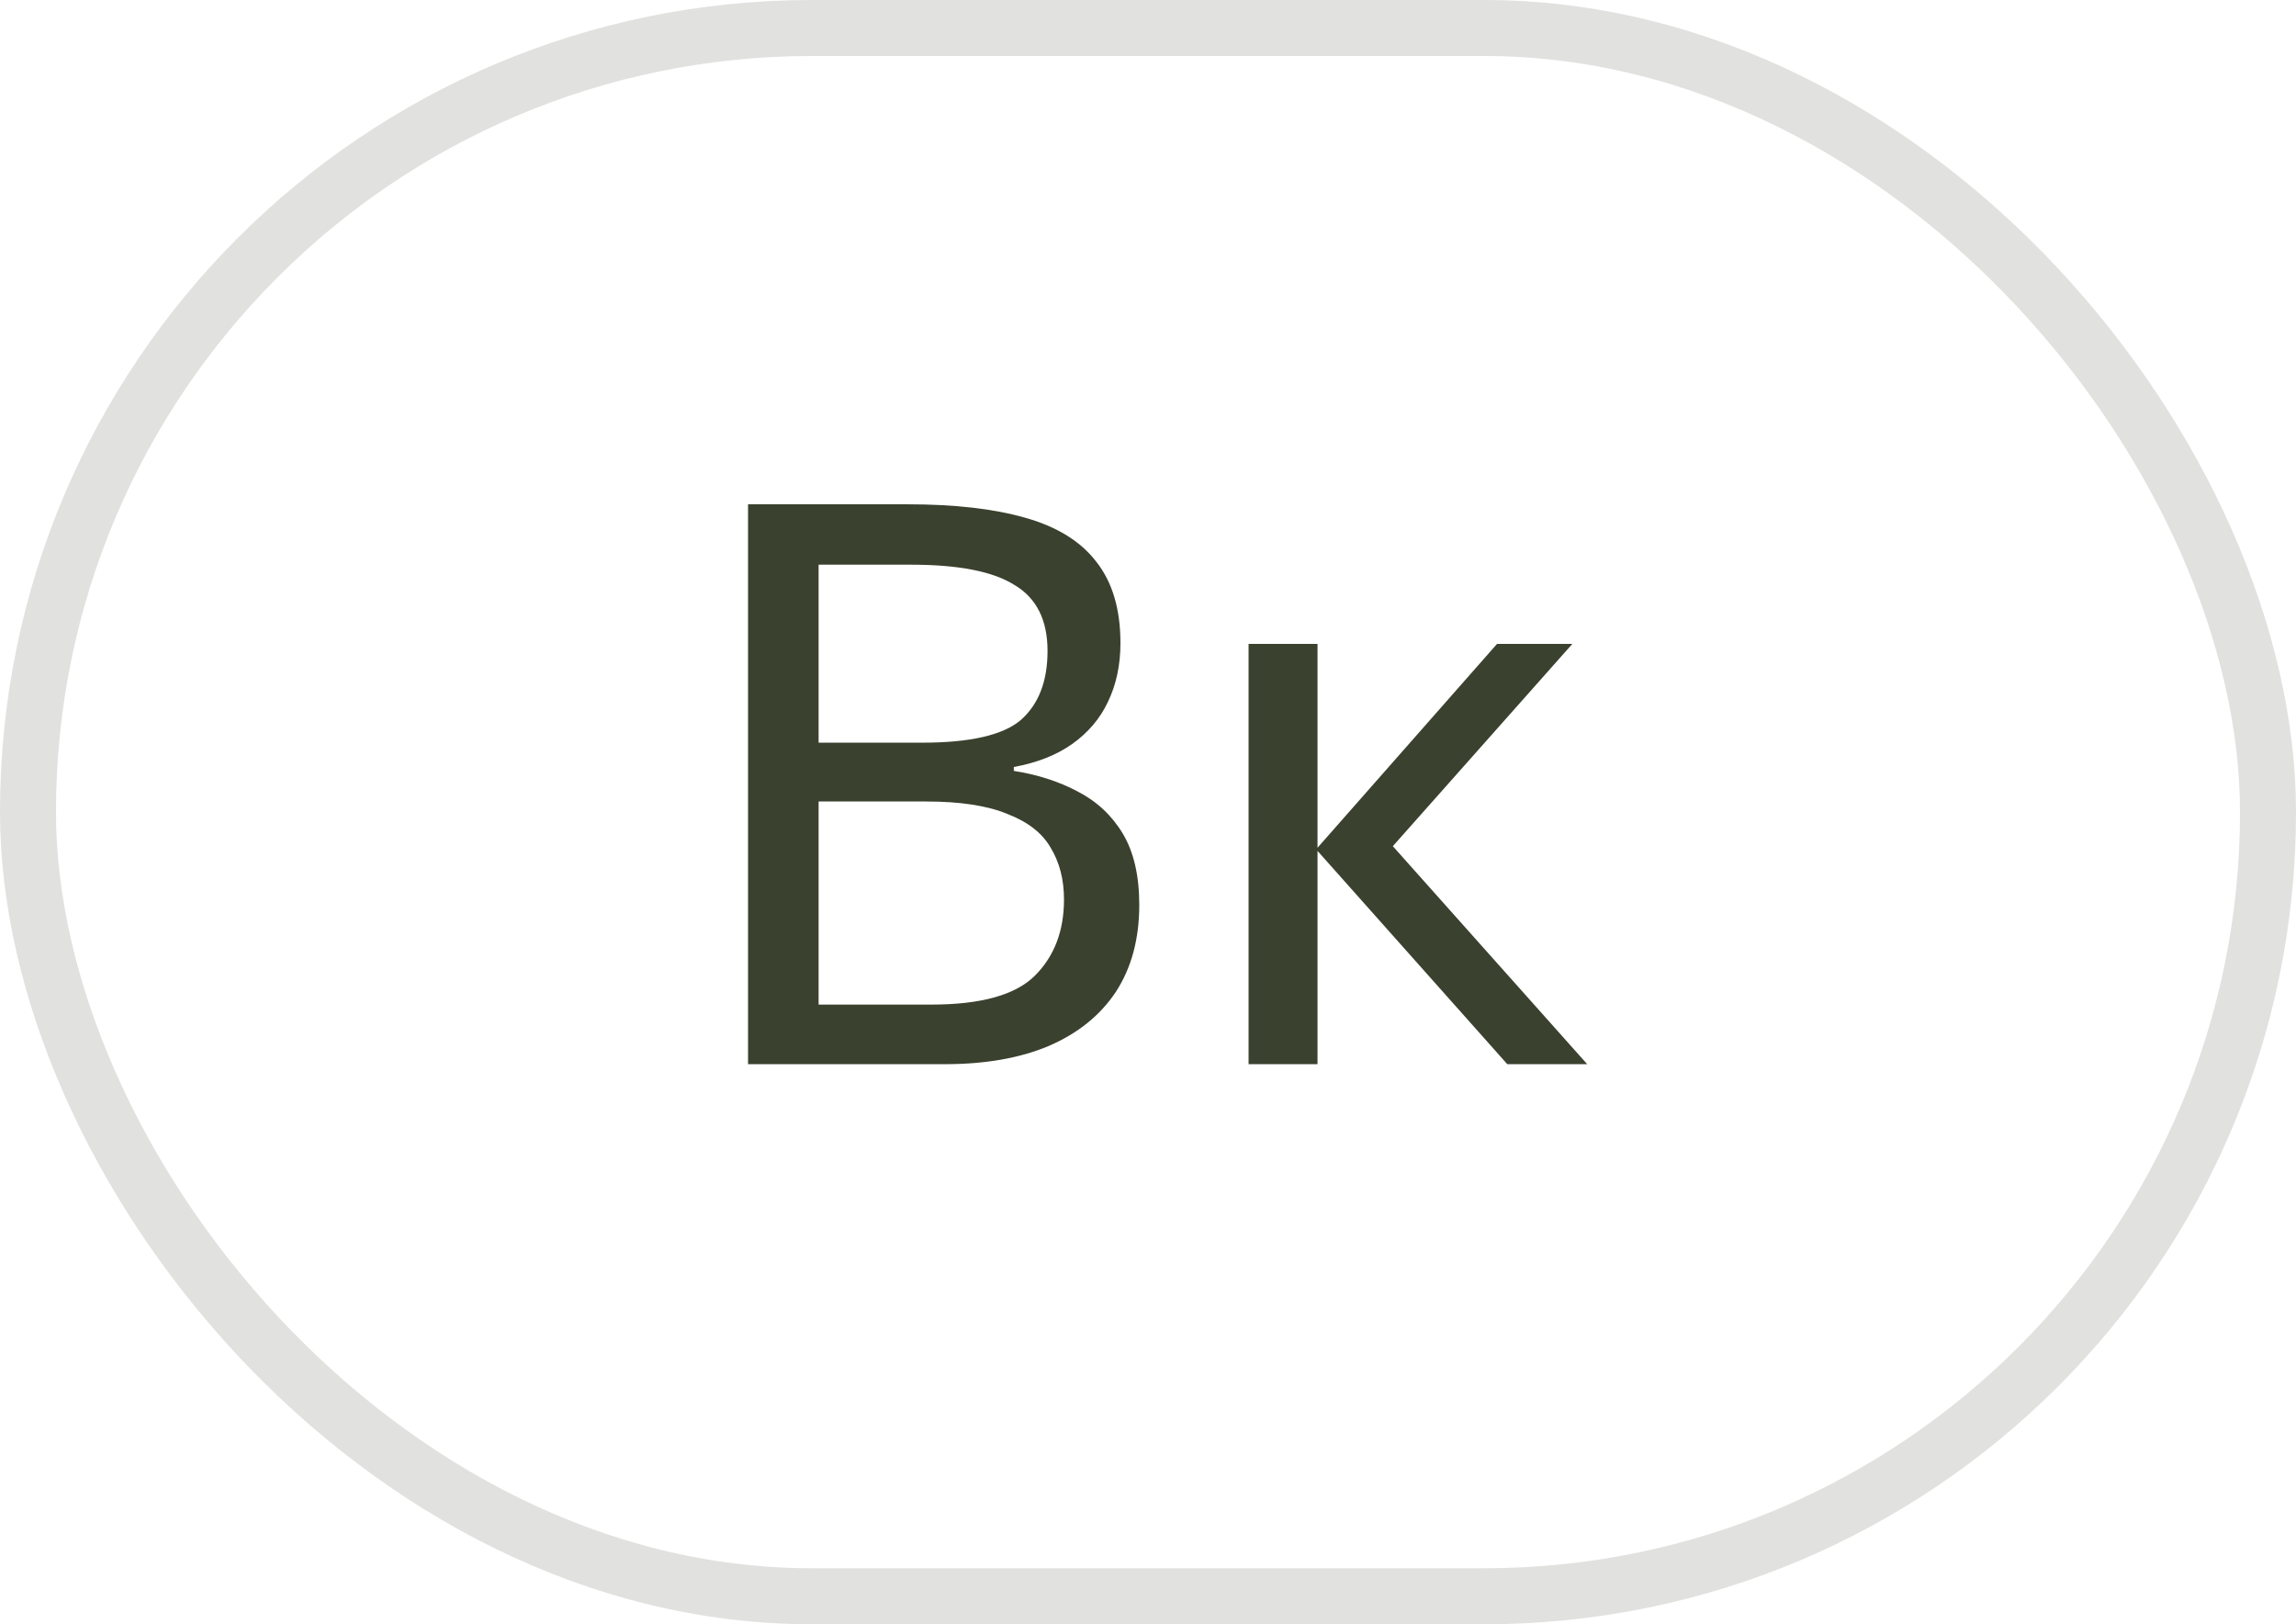
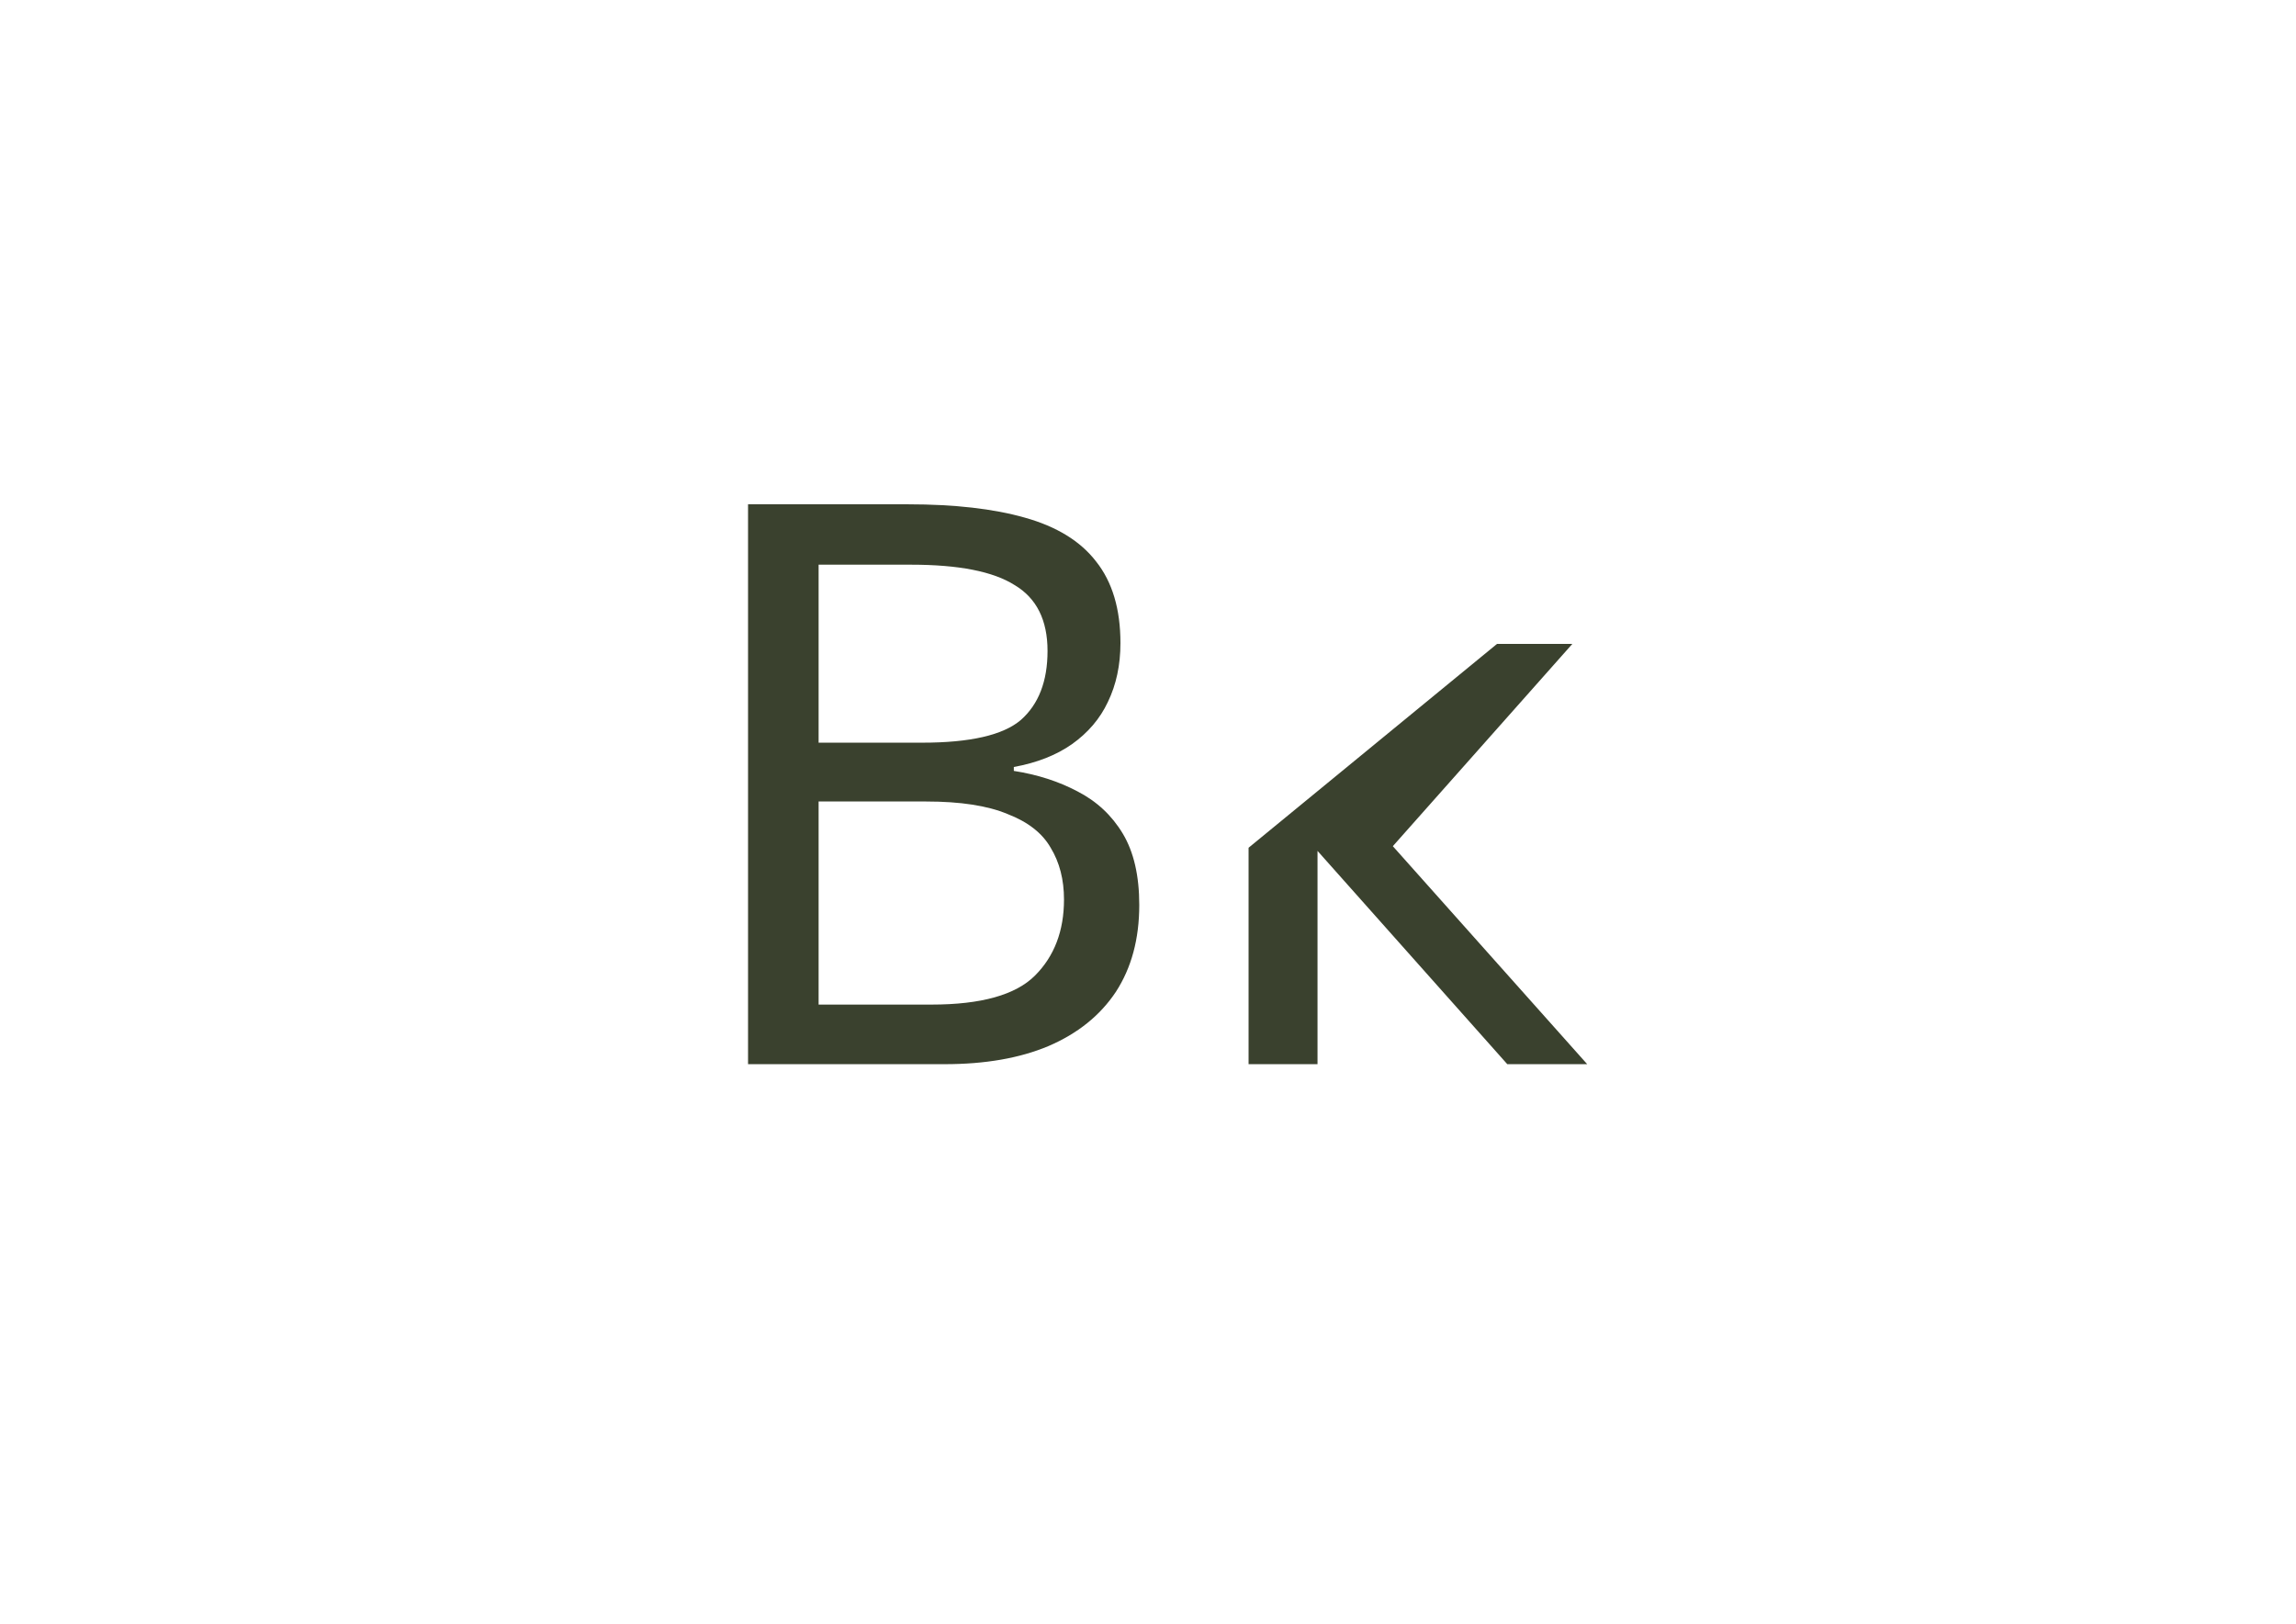
<svg xmlns="http://www.w3.org/2000/svg" width="41" height="29" viewBox="0 0 41 29" fill="none">
-   <path d="M16.214 9.004C17.045 9.004 17.74 9.083 18.3 9.242C18.869 9.401 19.294 9.662 19.574 10.026C19.863 10.39 20.008 10.875 20.008 11.482C20.008 11.874 19.933 12.224 19.784 12.532C19.644 12.831 19.429 13.083 19.14 13.288C18.86 13.484 18.515 13.619 18.104 13.694V13.764C18.524 13.829 18.902 13.951 19.238 14.128C19.583 14.305 19.854 14.557 20.05 14.884C20.246 15.211 20.344 15.635 20.344 16.158C20.344 16.765 20.204 17.283 19.924 17.712C19.644 18.132 19.243 18.454 18.72 18.678C18.207 18.893 17.591 19 16.872 19H13.358V9.004H16.214ZM16.466 13.26C17.325 13.26 17.913 13.125 18.23 12.854C18.547 12.574 18.706 12.163 18.706 11.622C18.706 11.071 18.51 10.679 18.118 10.446C17.735 10.203 17.119 10.082 16.27 10.082H14.618V13.26H16.466ZM14.618 14.31V17.936H16.634C17.521 17.936 18.137 17.763 18.482 17.418C18.827 17.073 19 16.62 19 16.06C19 15.705 18.921 15.397 18.762 15.136C18.613 14.875 18.356 14.674 17.992 14.534C17.637 14.385 17.152 14.31 16.536 14.31H14.618ZM26.733 11.496H28.078L24.872 15.108L28.343 19H26.916L23.527 15.192V19H22.296V11.496H23.527V15.136L26.733 11.496Z" fill="#3A412E" />
-   <rect x="0.5" y="0.5" width="40" height="28" rx="14" stroke="#3A412E" stroke-opacity="0.15" />
+   <path d="M16.214 9.004C17.045 9.004 17.74 9.083 18.3 9.242C18.869 9.401 19.294 9.662 19.574 10.026C19.863 10.39 20.008 10.875 20.008 11.482C20.008 11.874 19.933 12.224 19.784 12.532C19.644 12.831 19.429 13.083 19.14 13.288C18.86 13.484 18.515 13.619 18.104 13.694V13.764C18.524 13.829 18.902 13.951 19.238 14.128C19.583 14.305 19.854 14.557 20.05 14.884C20.246 15.211 20.344 15.635 20.344 16.158C20.344 16.765 20.204 17.283 19.924 17.712C19.644 18.132 19.243 18.454 18.72 18.678C18.207 18.893 17.591 19 16.872 19H13.358V9.004H16.214ZM16.466 13.26C17.325 13.26 17.913 13.125 18.23 12.854C18.547 12.574 18.706 12.163 18.706 11.622C18.706 11.071 18.51 10.679 18.118 10.446C17.735 10.203 17.119 10.082 16.27 10.082H14.618V13.26H16.466ZM14.618 14.31V17.936H16.634C17.521 17.936 18.137 17.763 18.482 17.418C18.827 17.073 19 16.62 19 16.06C19 15.705 18.921 15.397 18.762 15.136C18.613 14.875 18.356 14.674 17.992 14.534C17.637 14.385 17.152 14.31 16.536 14.31H14.618ZM26.733 11.496H28.078L24.872 15.108L28.343 19H26.916L23.527 15.192V19H22.296V11.496V15.136L26.733 11.496Z" fill="#3A412E" />
</svg>